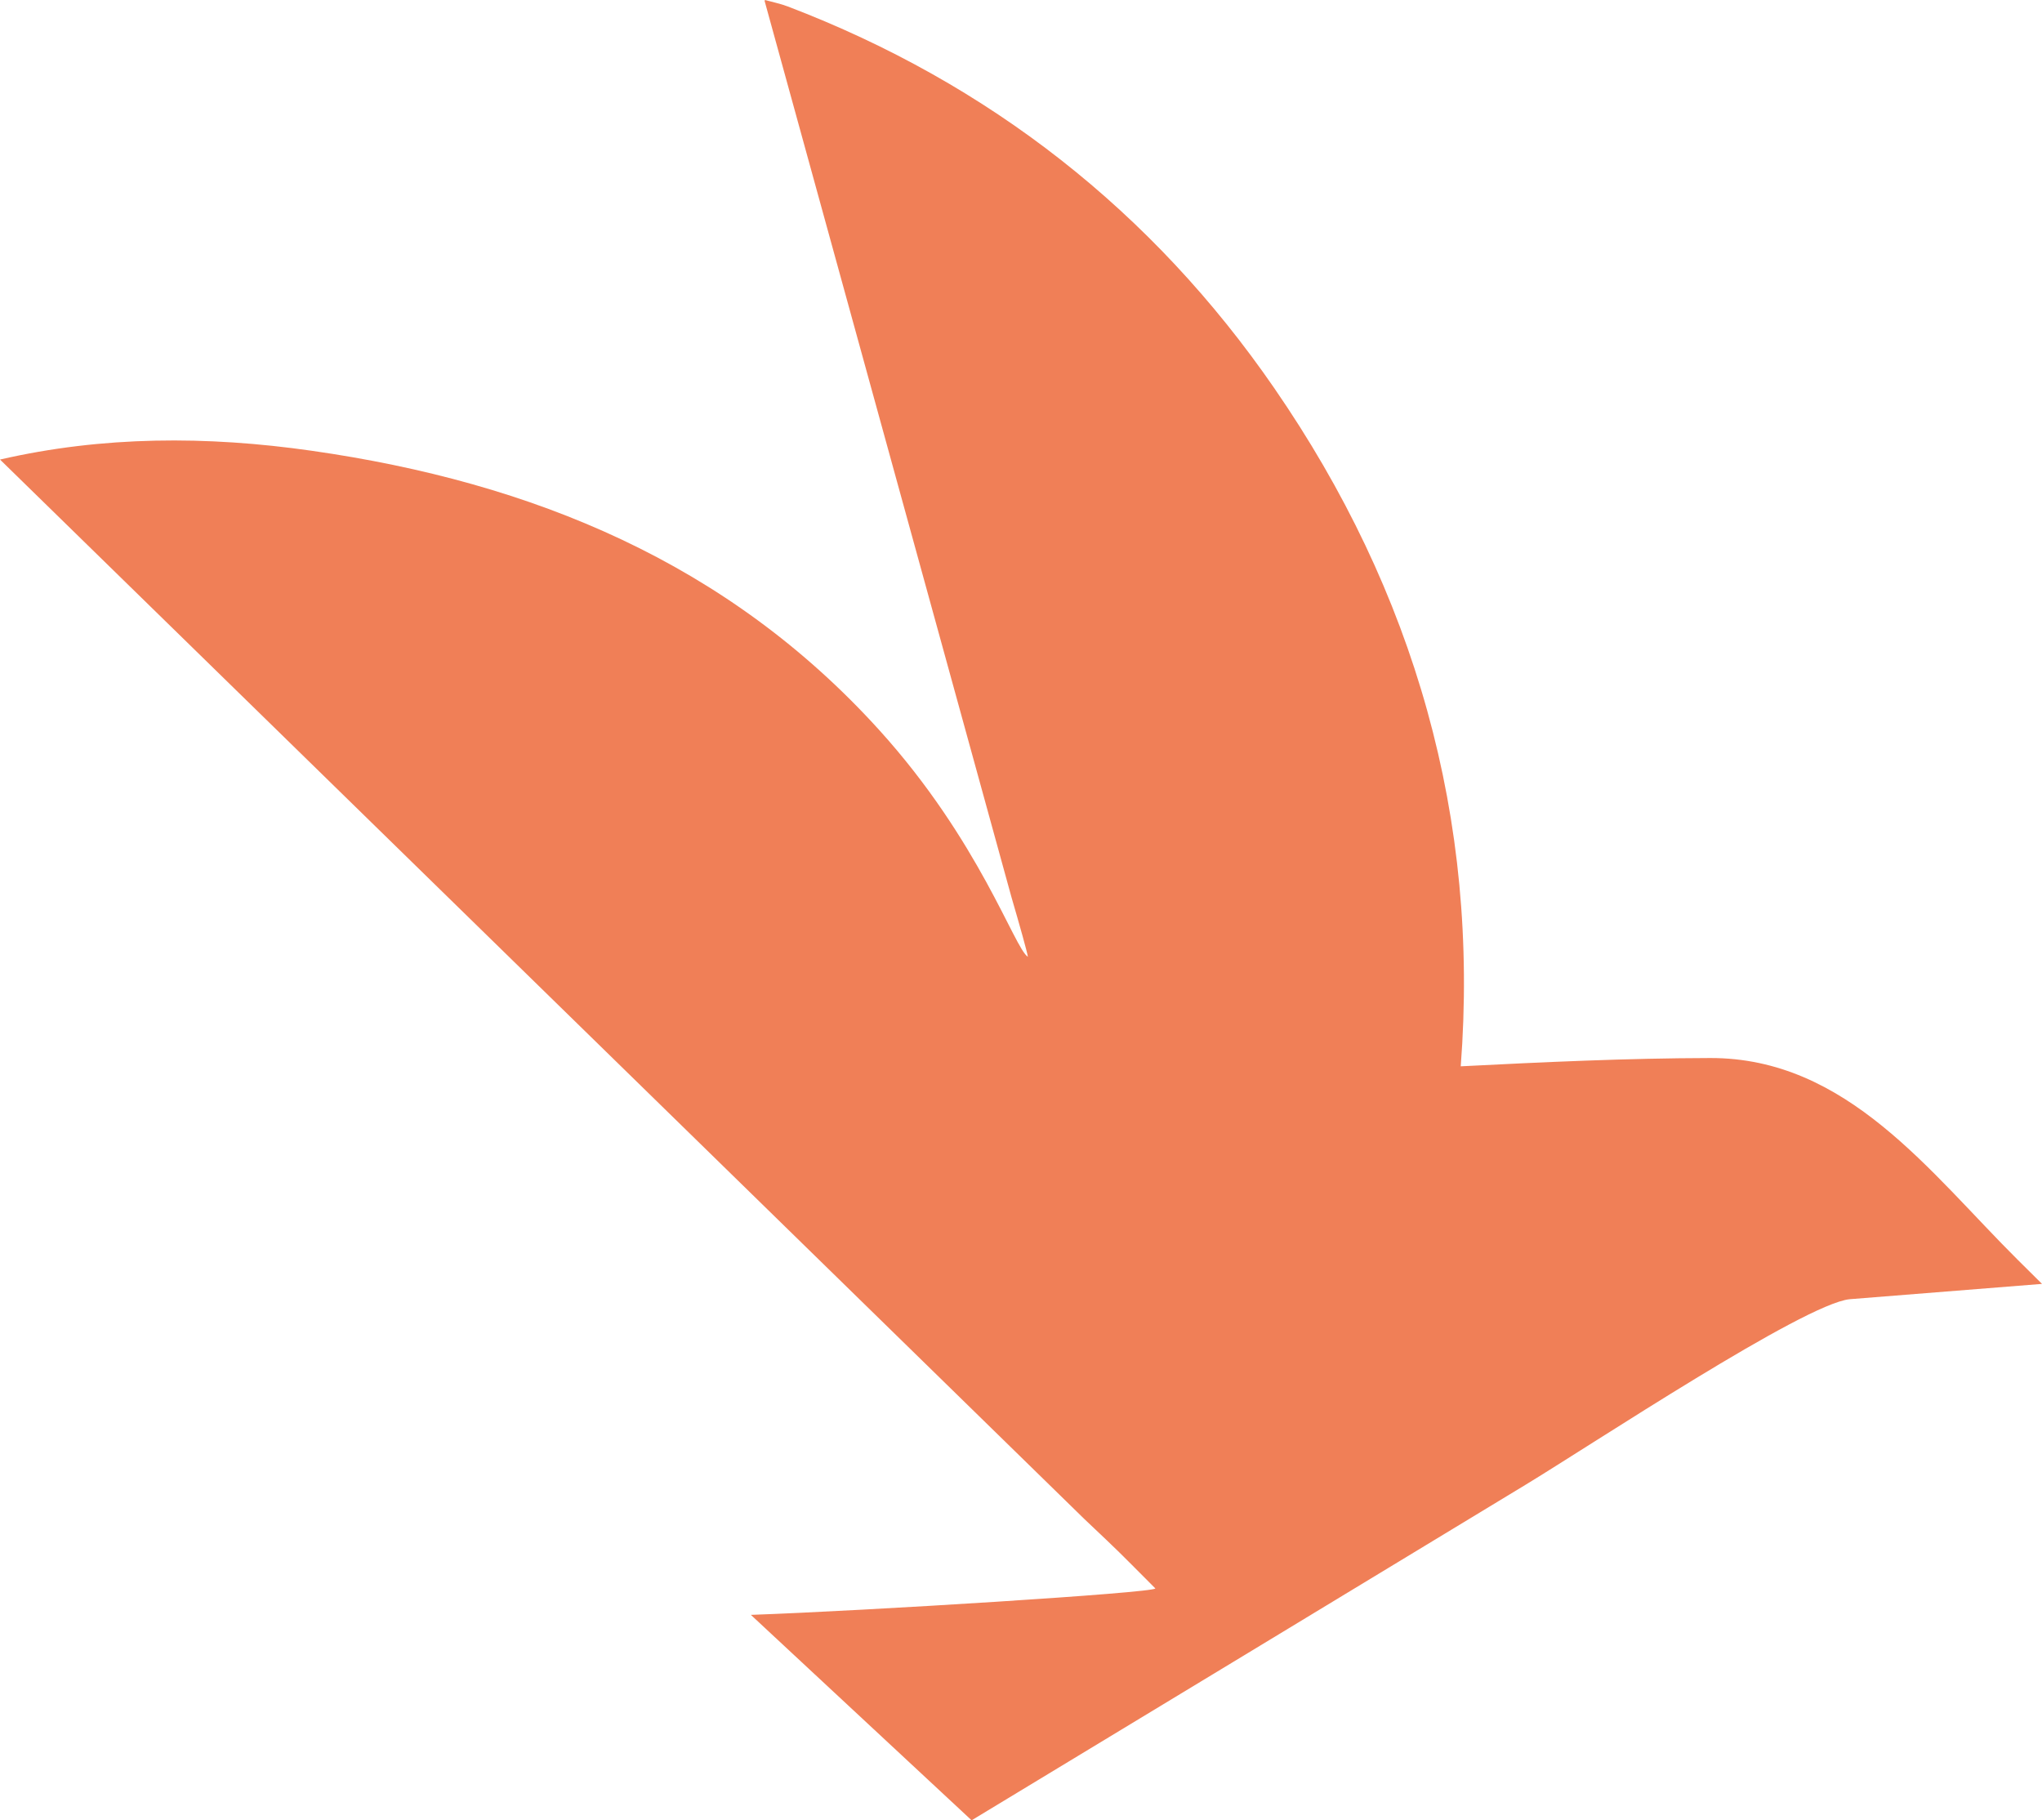
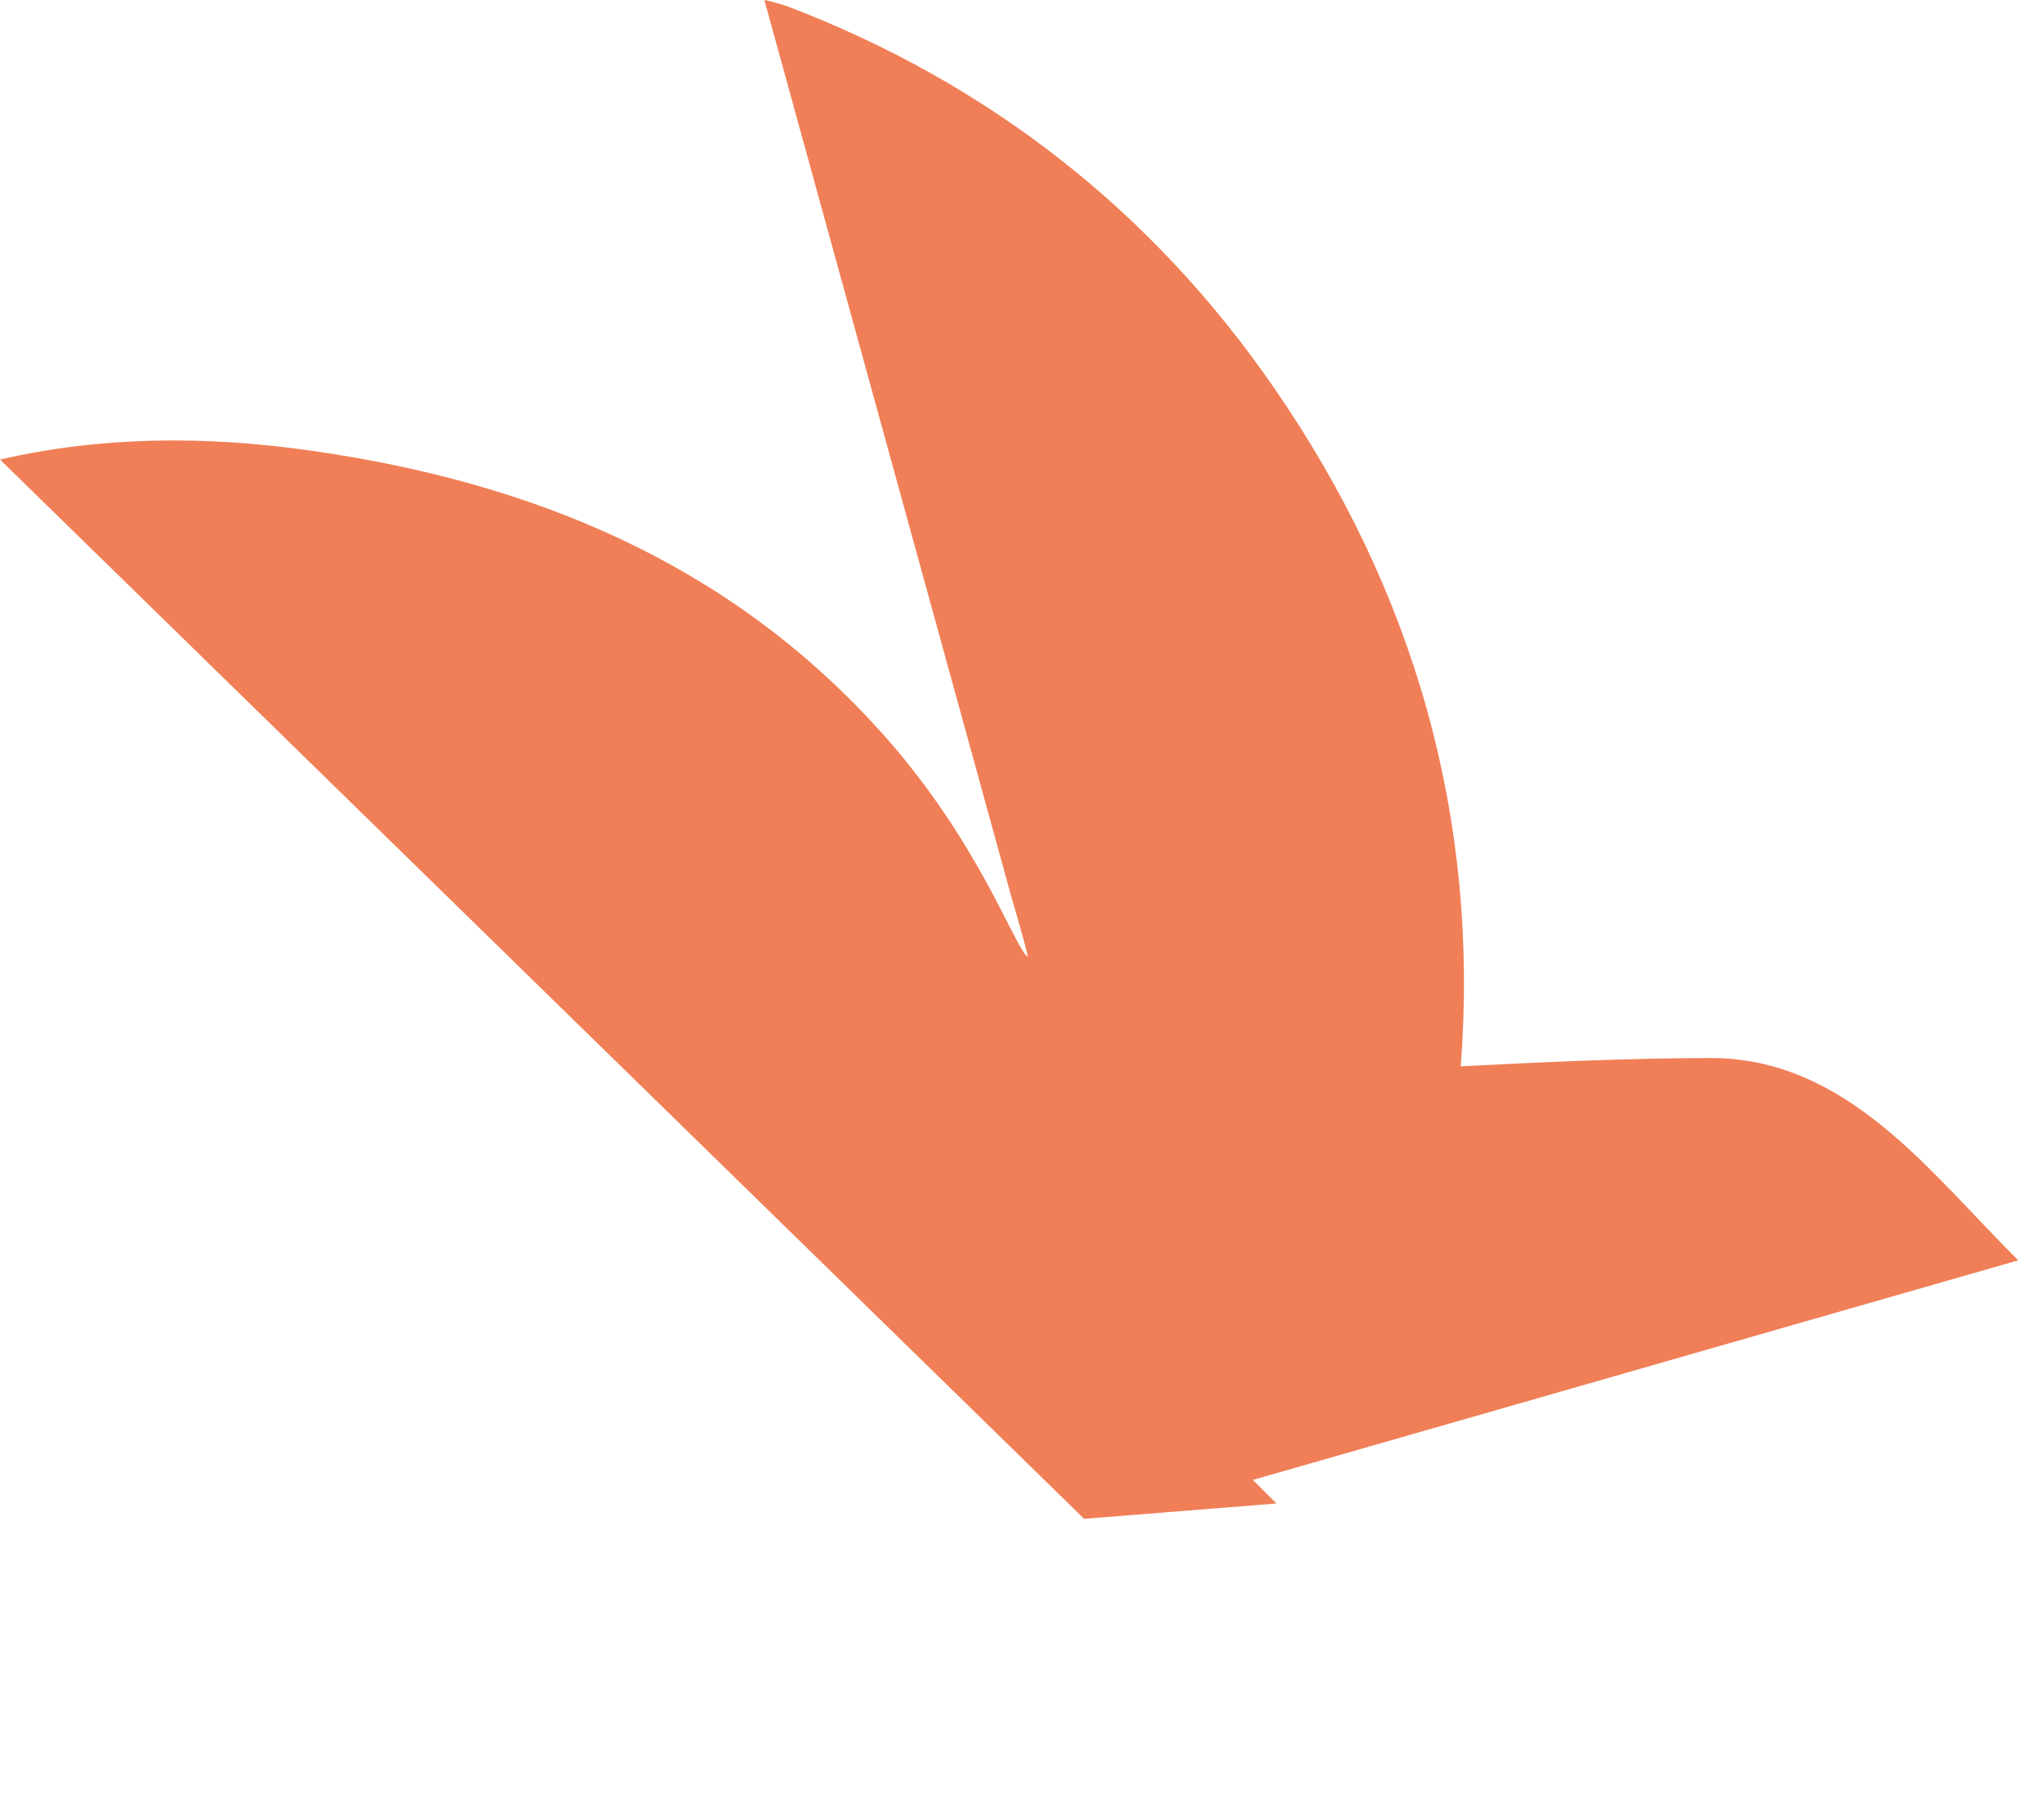
<svg xmlns="http://www.w3.org/2000/svg" viewBox="0 0 1017.83 907.24" data-name="Calque 1" id="Calque_1">
-   <path style="fill: #f07f57;" d="M1005.99,628.15c-44.05-43.74-85.35-100.99-153.57-100.83-41.43.09-82.88,2.02-124.32,4.13,9.44-123.4-23.01-236.57-92.93-337.98C574.61,105.59,493.15,41.56,392.67,3.22c-3.8-1.44-7.84-2.24-11.35-3.22-.09.09-.11.33-.2.47l123.03,446.63c4.38,15.02,7.78,27.12,8.2,29.77-6.71-4.13-23.97-57.69-74.13-113.05-75.46-83.28-172.57-123.4-282.84-139.16-52.34-7.49-104.19-7.4-155.37,4.38l540.38,527.94c3.82,3.62,7.66,7.24,11.49,10.89,8.18,7.75,16.02,15.86,24.01,23.81-.78,2.22-145.2,11.2-201.62,13.17,0,0,110.01,102.39,110.03,102.39,92.01-55.63,183.96-111.39,275.93-167.12,33.68-20.42,138.91-90.24,161.7-92.59l95.9-7.64c-3.93-3.91-7.89-7.82-11.82-11.73" />
+   <path style="fill: #f07f57;" d="M1005.99,628.15c-44.05-43.74-85.35-100.99-153.57-100.83-41.43.09-82.88,2.02-124.32,4.13,9.44-123.4-23.01-236.57-92.93-337.98C574.61,105.59,493.15,41.56,392.67,3.22c-3.8-1.44-7.84-2.24-11.35-3.22-.09.09-.11.33-.2.47l123.03,446.63c4.38,15.02,7.78,27.12,8.2,29.77-6.71-4.13-23.97-57.69-74.13-113.05-75.46-83.28-172.57-123.4-282.84-139.16-52.34-7.49-104.19-7.4-155.37,4.38l540.38,527.94l95.9-7.64c-3.93-3.91-7.89-7.82-11.82-11.73" />
</svg>